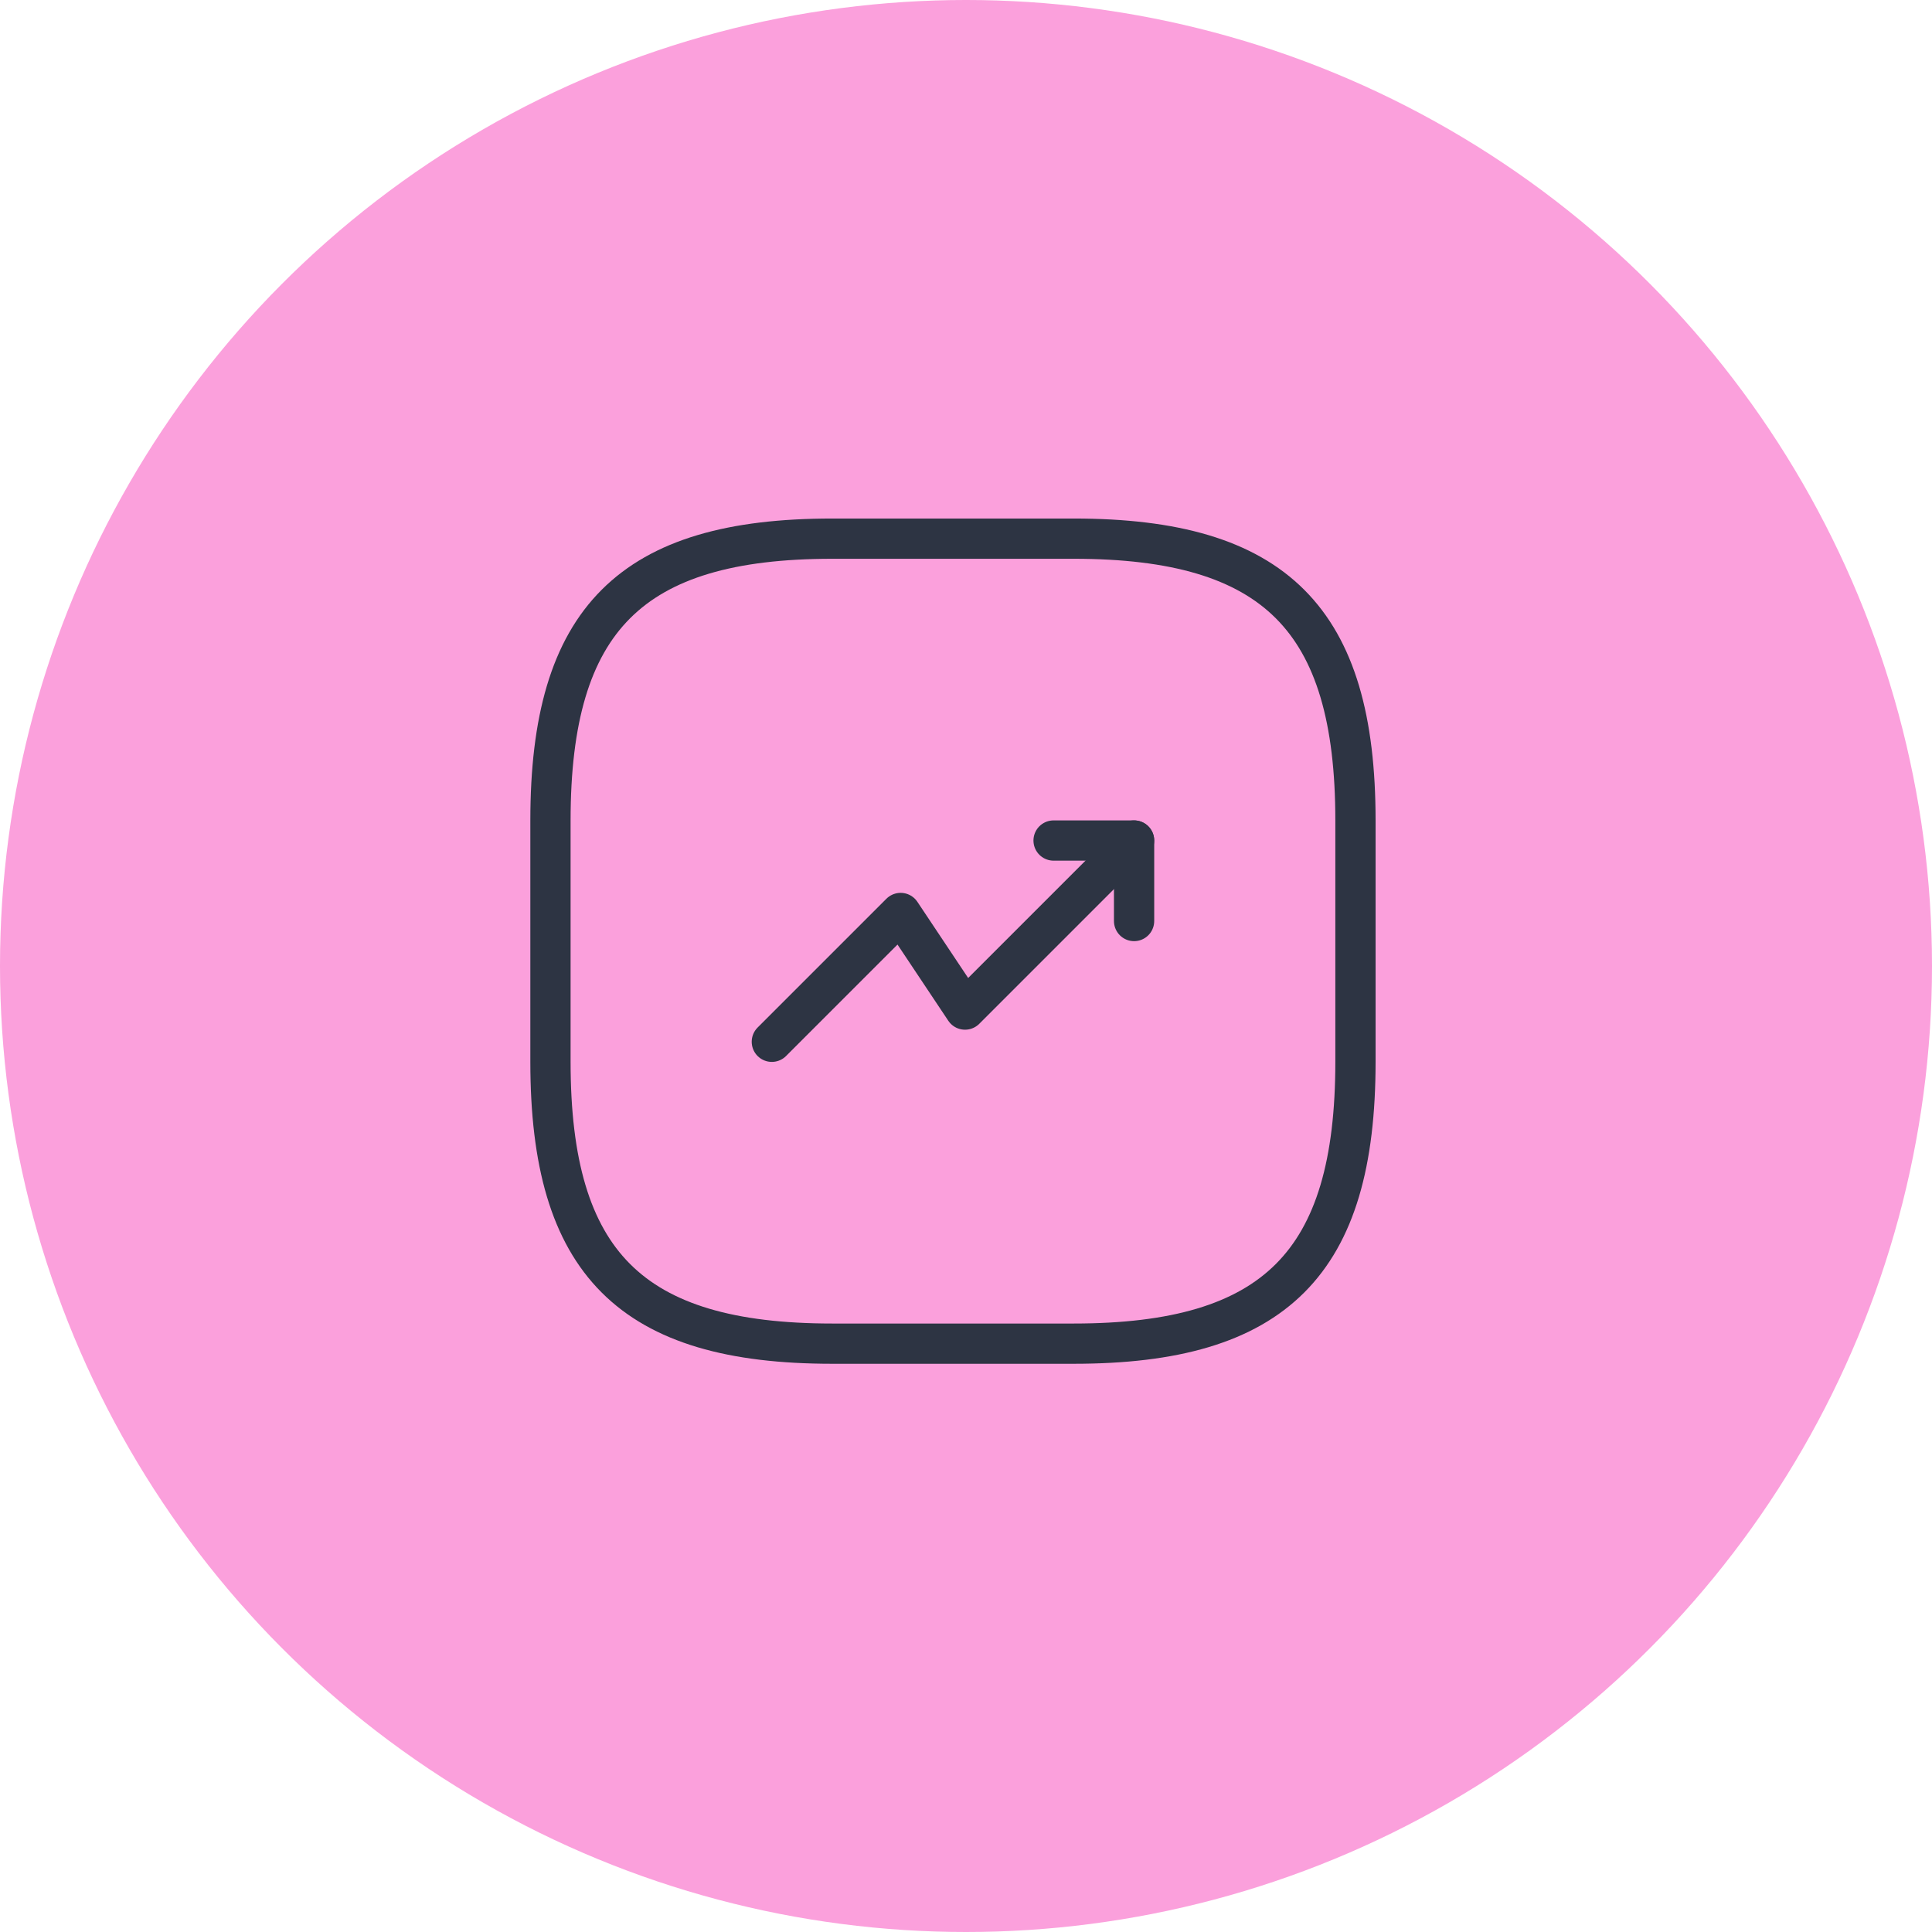
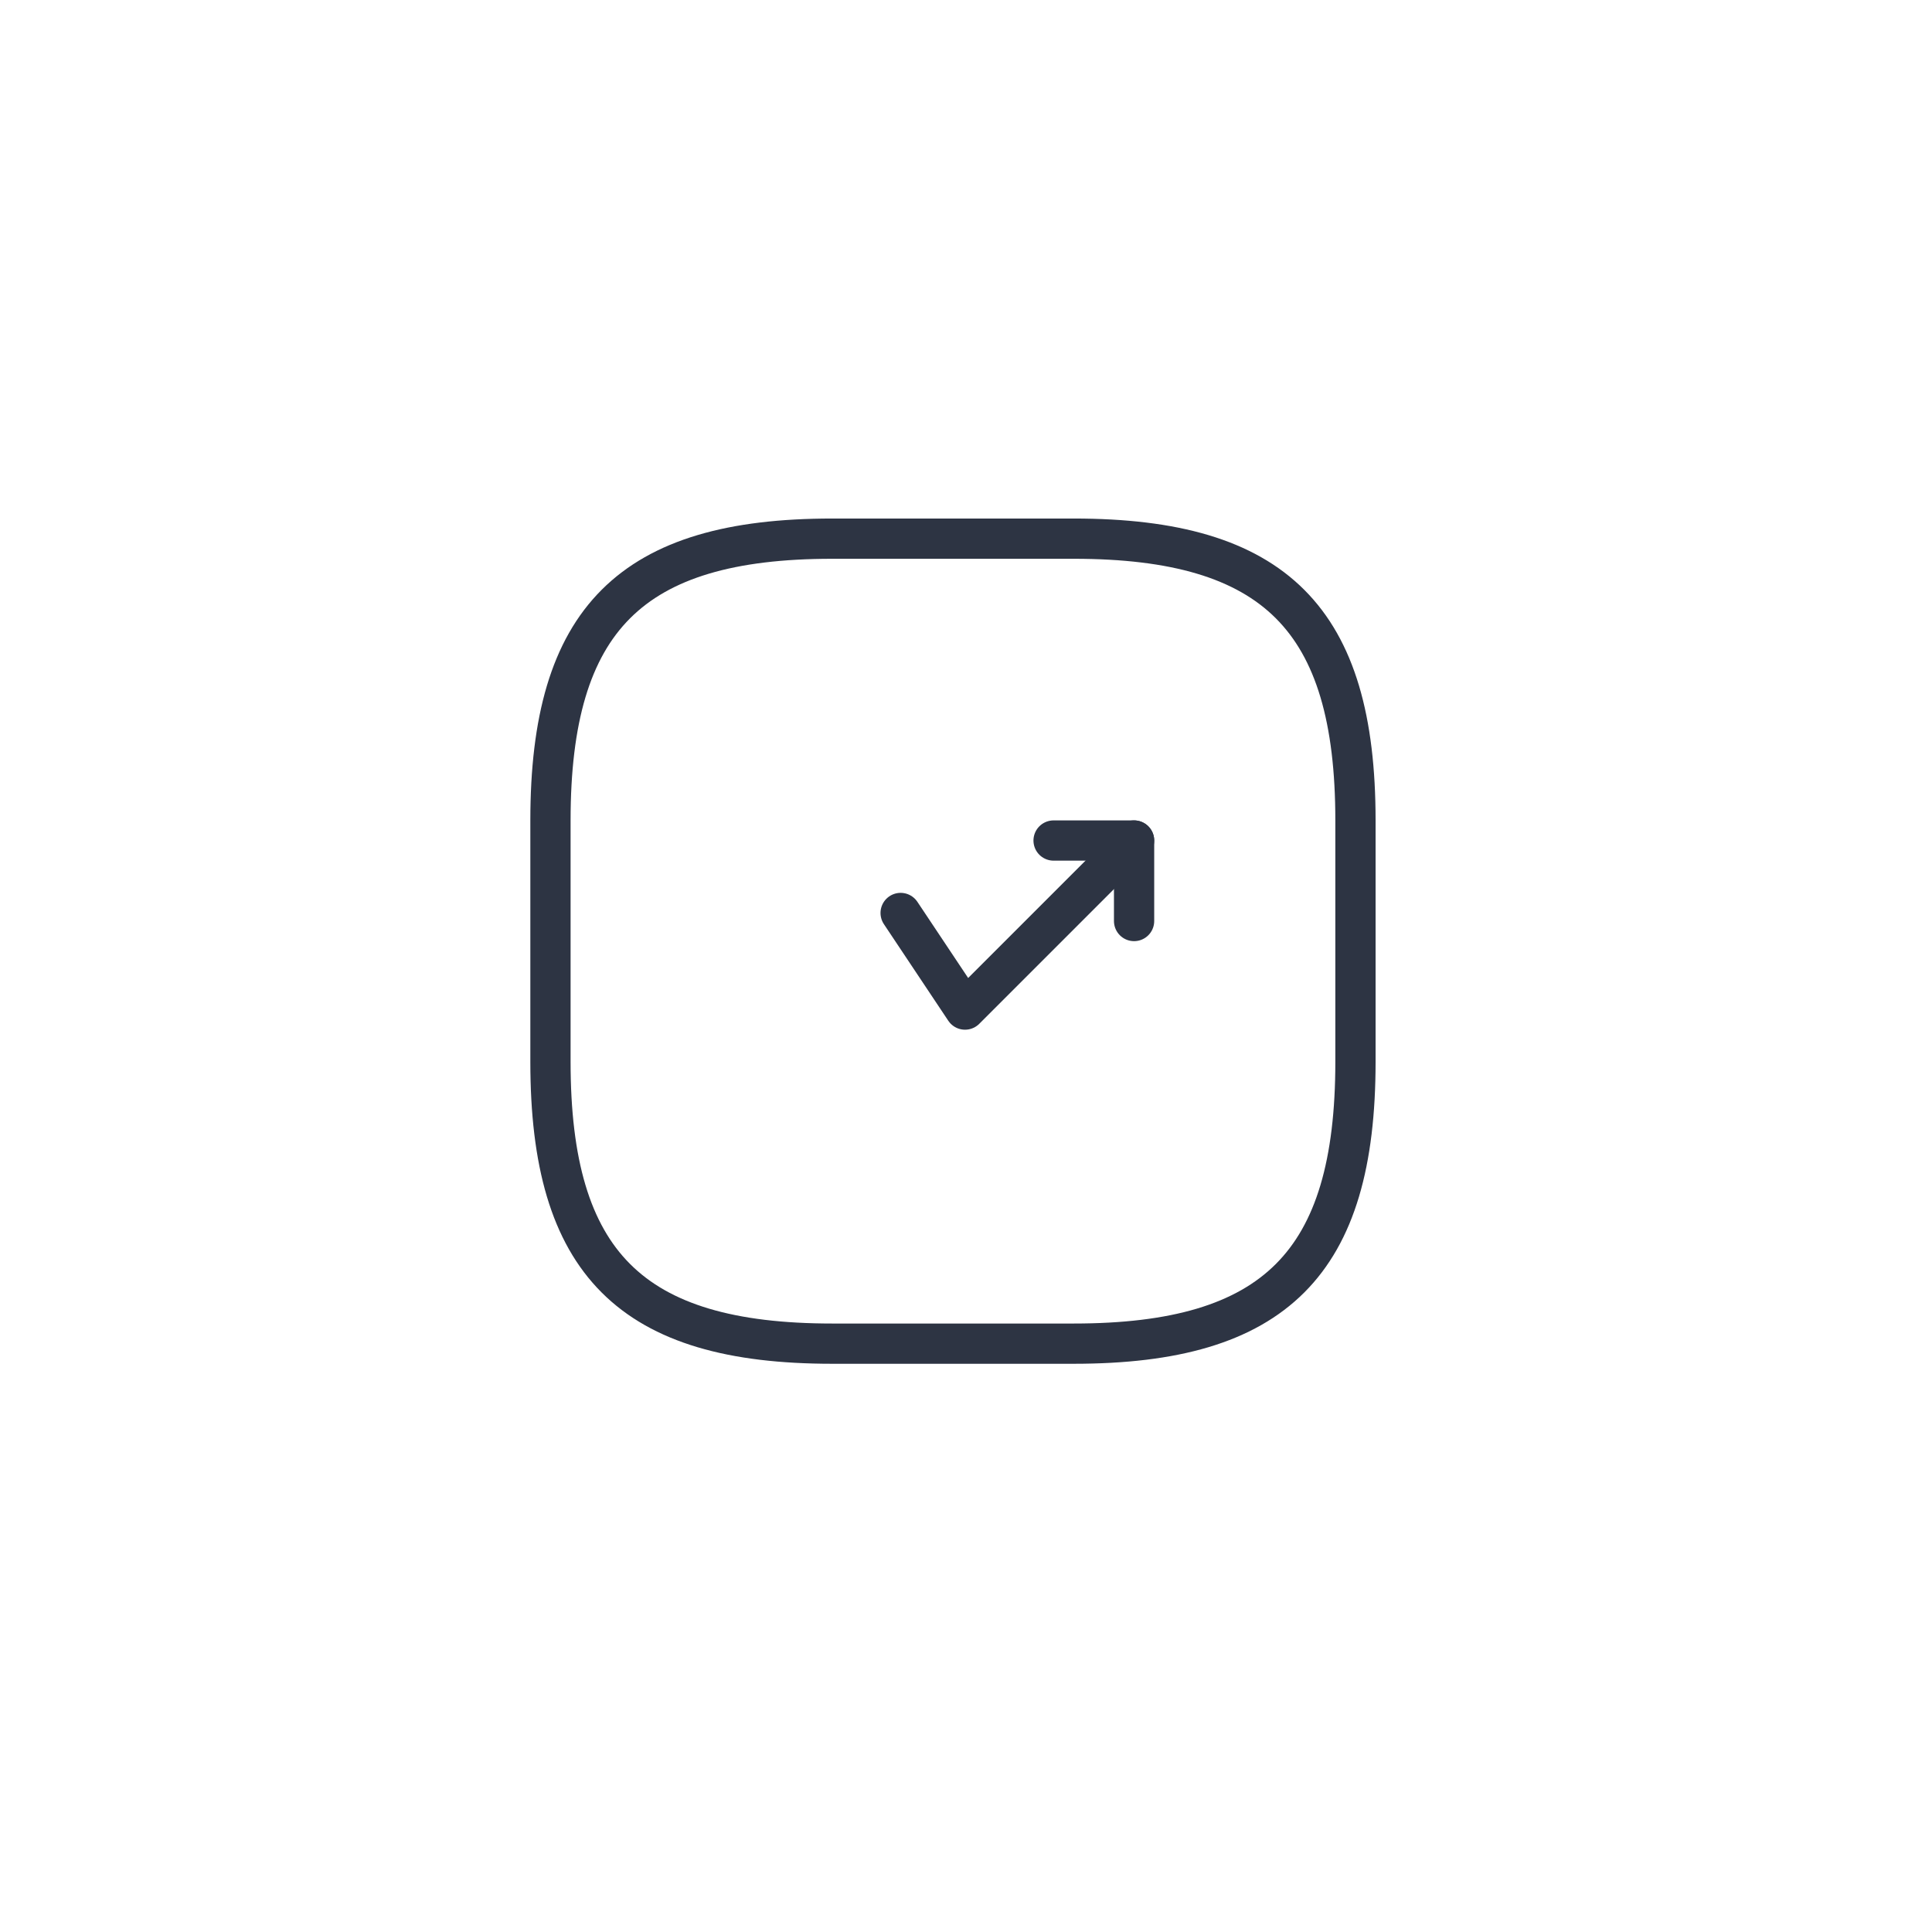
<svg xmlns="http://www.w3.org/2000/svg" width="72" height="72" viewBox="0 0 72 72" fill="none">
-   <circle cx="36" cy="36" r="36" fill="#FBA0DC" />
-   <path d="M42.264 31.324L35.964 37.624L33.564 34.024L28.764 38.824" stroke="#2D3443" stroke-width="1.5" stroke-linecap="round" stroke-linejoin="round" />
+   <path d="M42.264 31.324L35.964 37.624L33.564 34.024" stroke="#2D3443" stroke-width="1.5" stroke-linecap="round" stroke-linejoin="round" />
  <path d="M39.264 31.324H42.264V34.324" stroke="#2D3443" stroke-width="1.5" stroke-linecap="round" stroke-linejoin="round" />
  <path d="M31.014 50.074H40.014C47.514 50.074 50.514 47.074 50.514 39.574V30.574C50.514 23.074 47.514 20.074 40.014 20.074H31.014C23.514 20.074 20.514 23.074 20.514 30.574V39.574C20.514 47.074 23.514 50.074 31.014 50.074Z" stroke="#2D3443" stroke-width="1.5" stroke-linecap="round" stroke-linejoin="round" />
</svg>